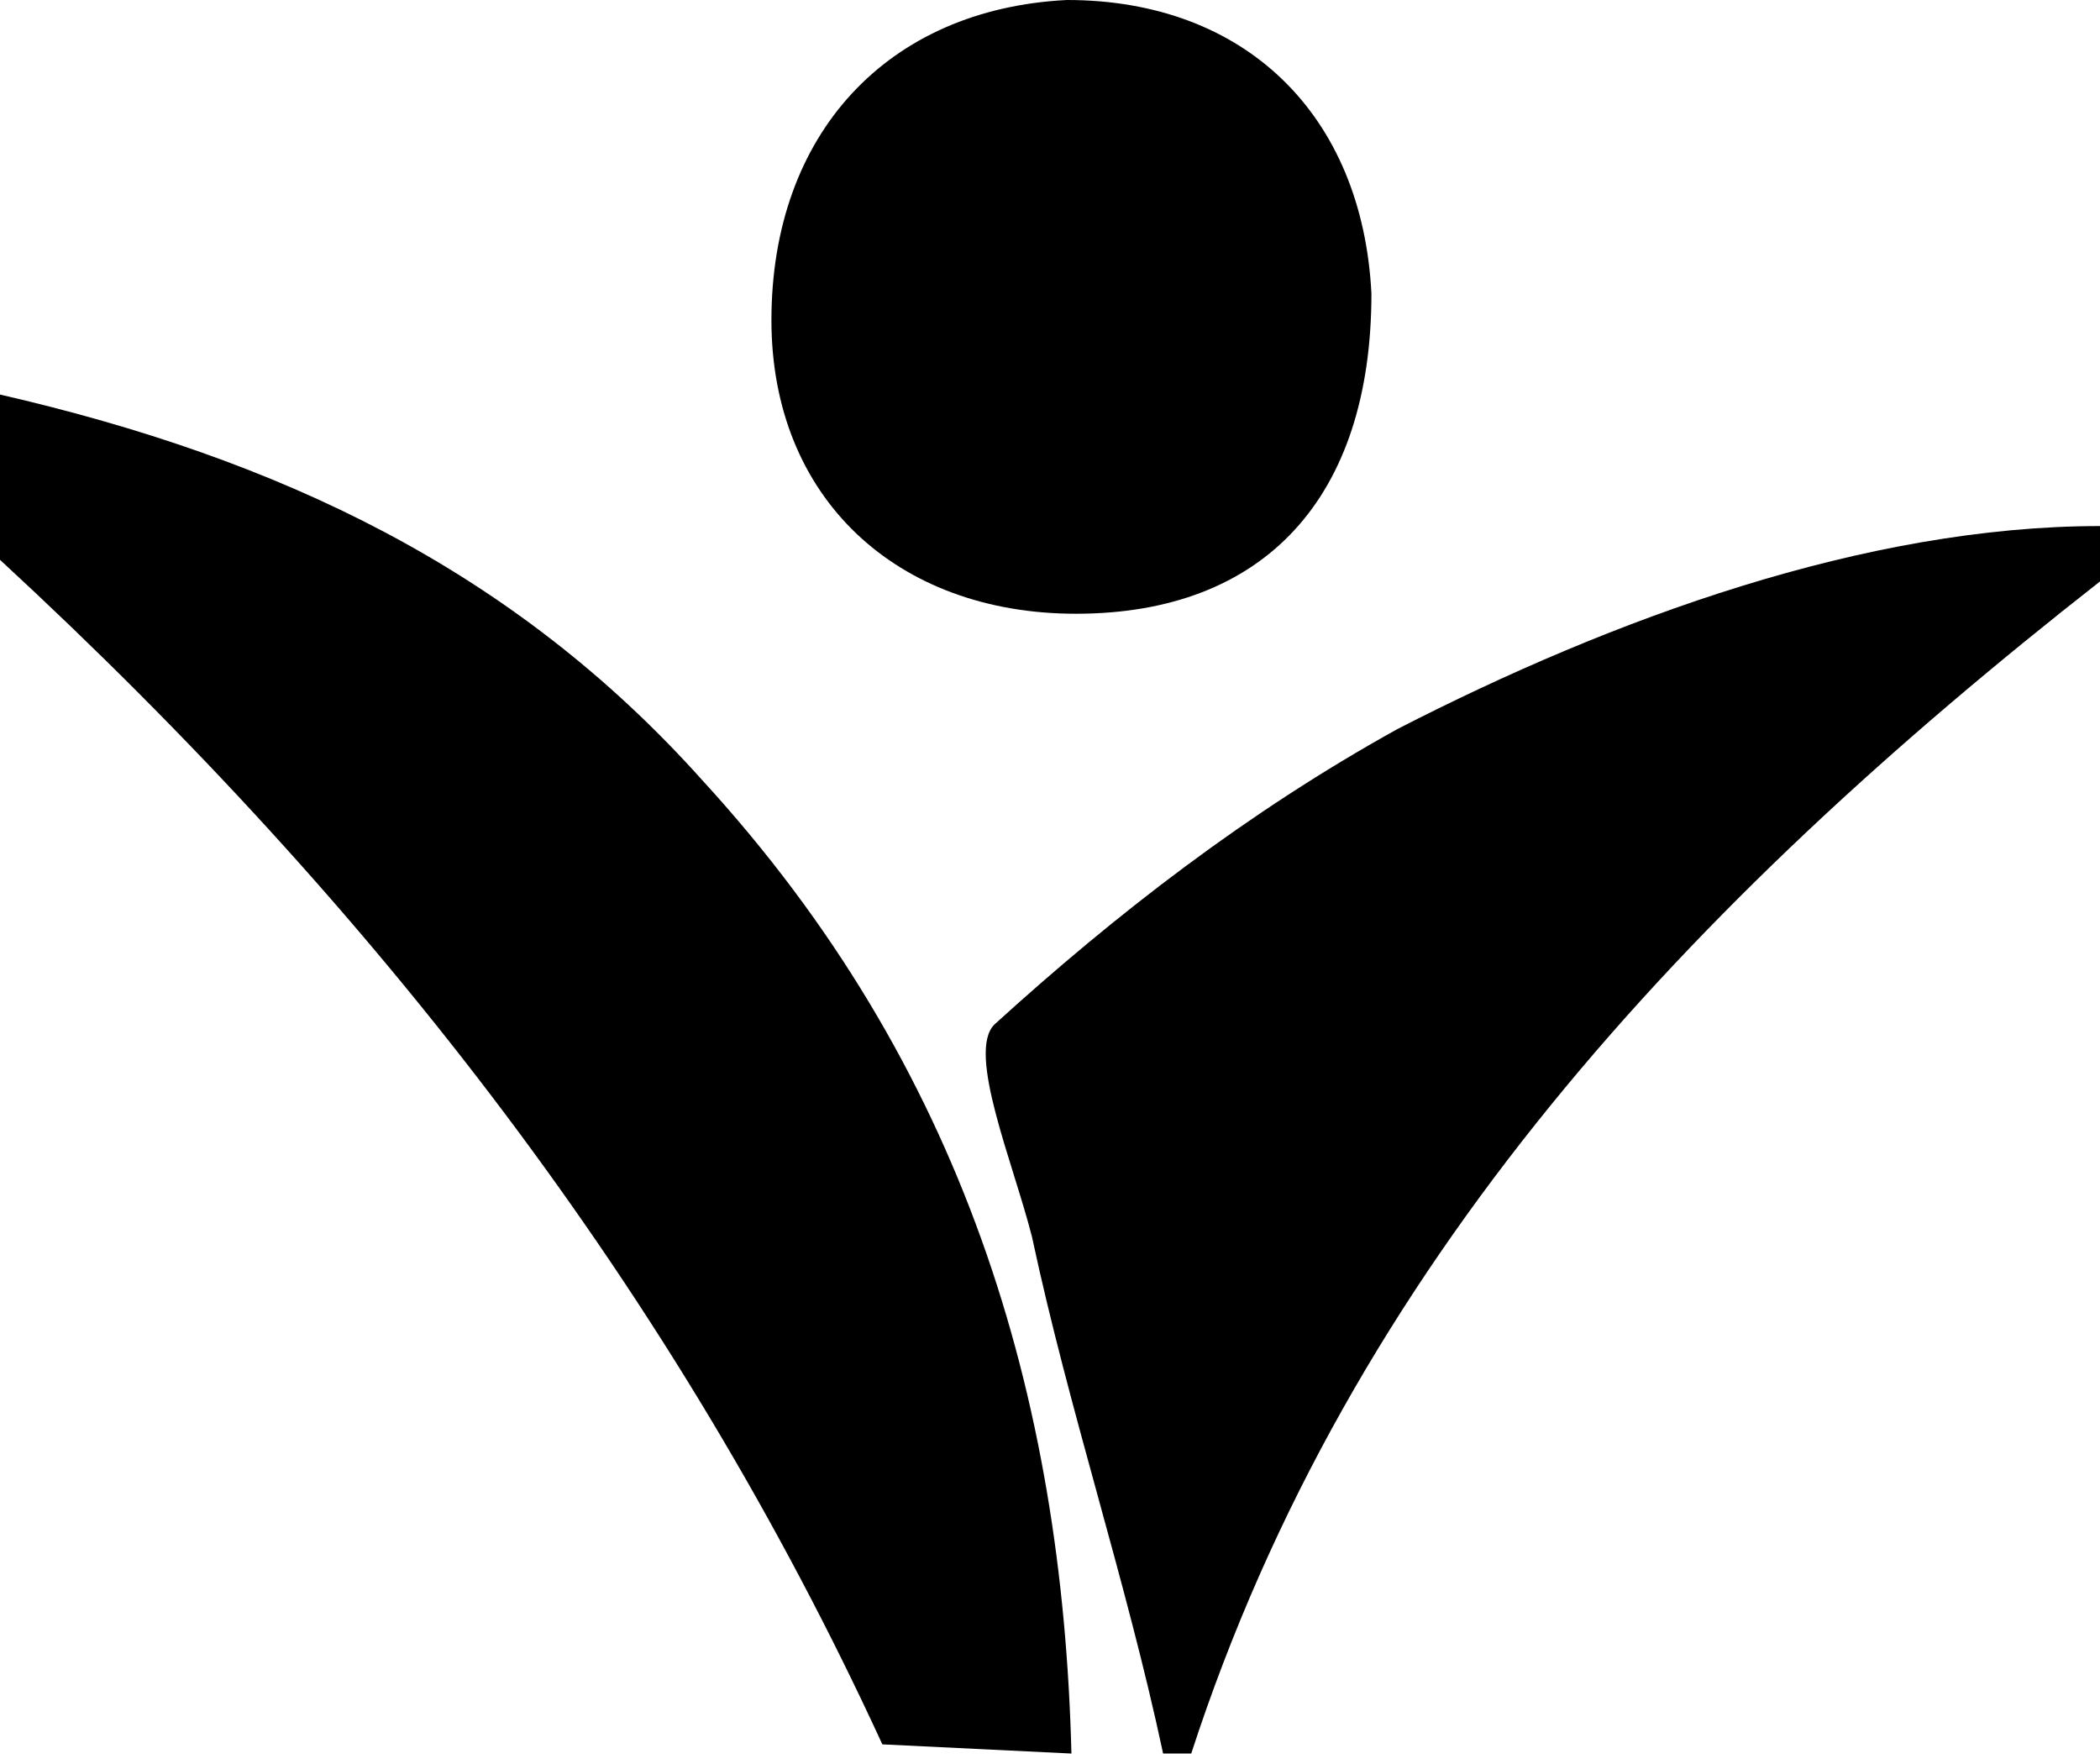
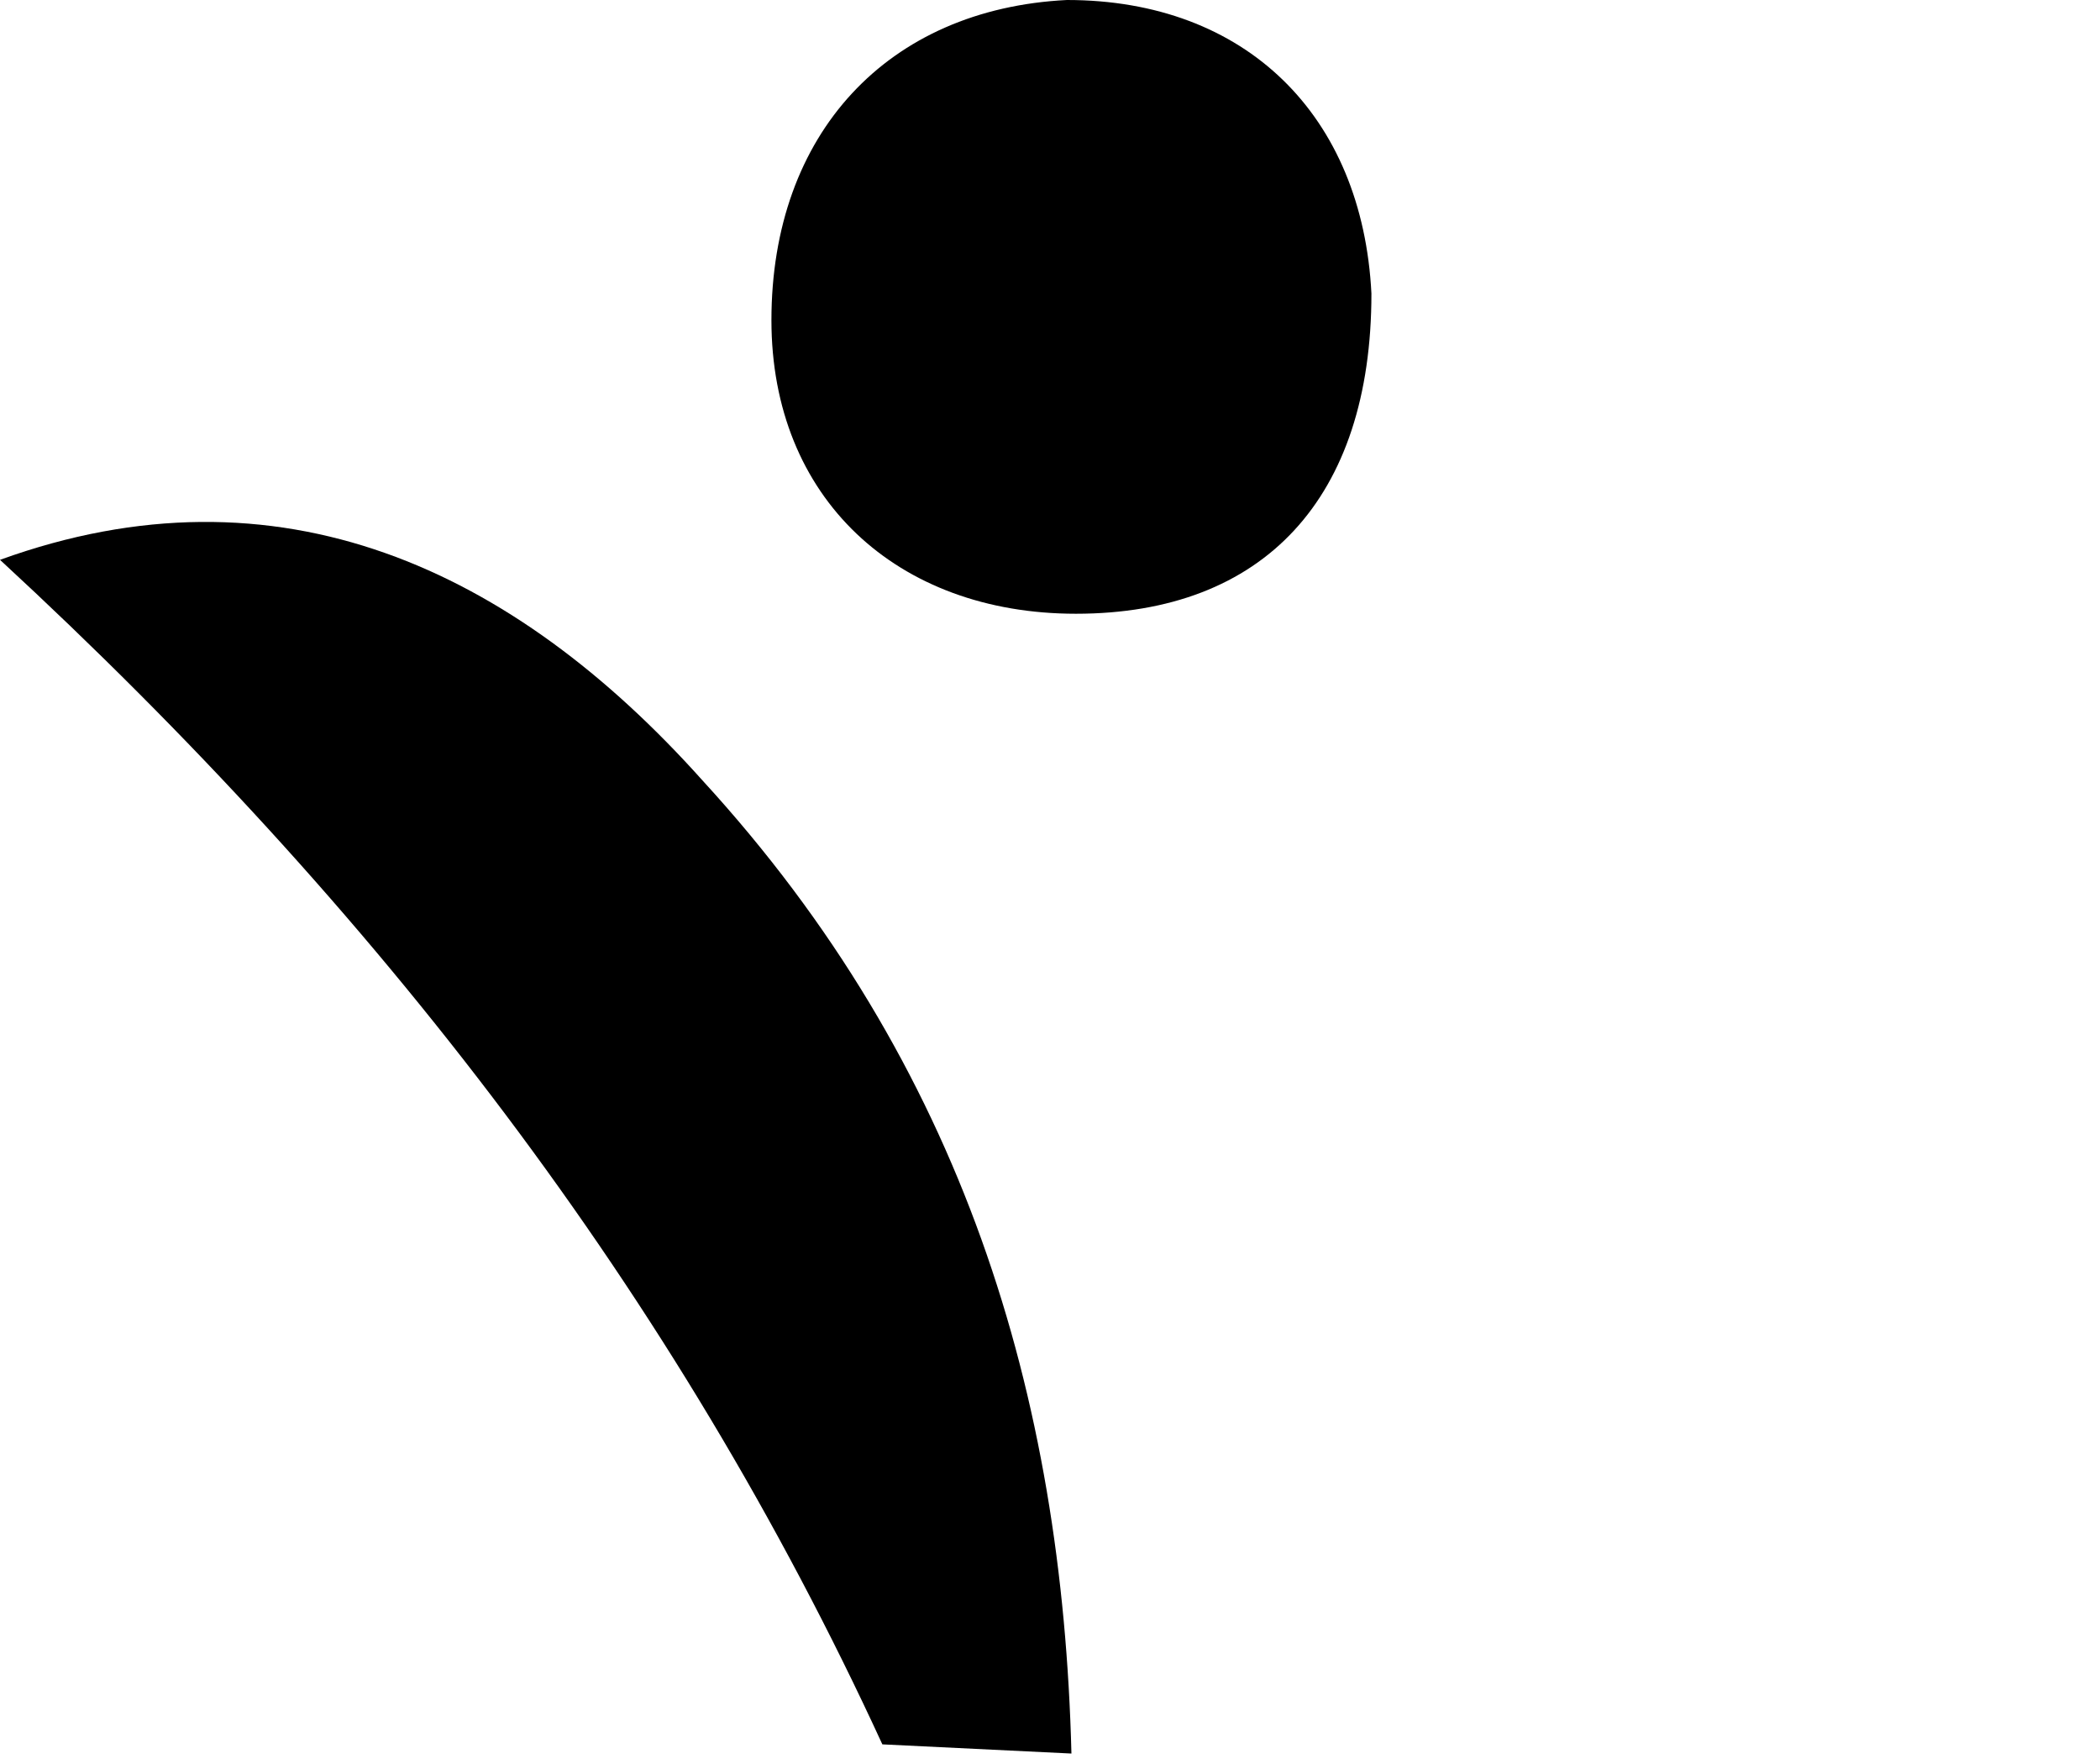
<svg xmlns="http://www.w3.org/2000/svg" width="150" height="126" viewBox="0 0 150 126" fill="none">
-   <path d="M63.025 124.597C48.234 92.459 27.011 64.912 0 39.988V28.182C19.936 32.773 36.657 40.644 50.163 55.729C68.813 76.062 75.888 99.673 76.531 125.253L63.025 124.597Z" fill="black" />
-   <path d="M150 41.532C120.555 64.605 96.464 90.314 85.088 125.253H83.08C80.403 112.728 76.388 100.862 73.711 88.337C72.373 83.063 69.027 75.152 71.034 73.174C79.734 65.264 89.103 58.012 99.81 52.079C115.202 44.169 133.27 37.576 150 37.576V41.532Z" fill="black" />
+   <path d="M63.025 124.597C48.234 92.459 27.011 64.912 0 39.988C19.936 32.773 36.657 40.644 50.163 55.729C68.813 76.062 75.888 99.673 76.531 125.253L63.025 124.597Z" fill="black" />
  <path d="M76.85 43.839C64.057 43.839 55.102 35.579 55.102 22.872C55.102 9.53 63.417 0.635 76.211 0C89.004 0 97.319 8.259 97.959 20.966C97.959 35.579 90.283 43.839 76.85 43.839Z" fill="black" />
</svg>